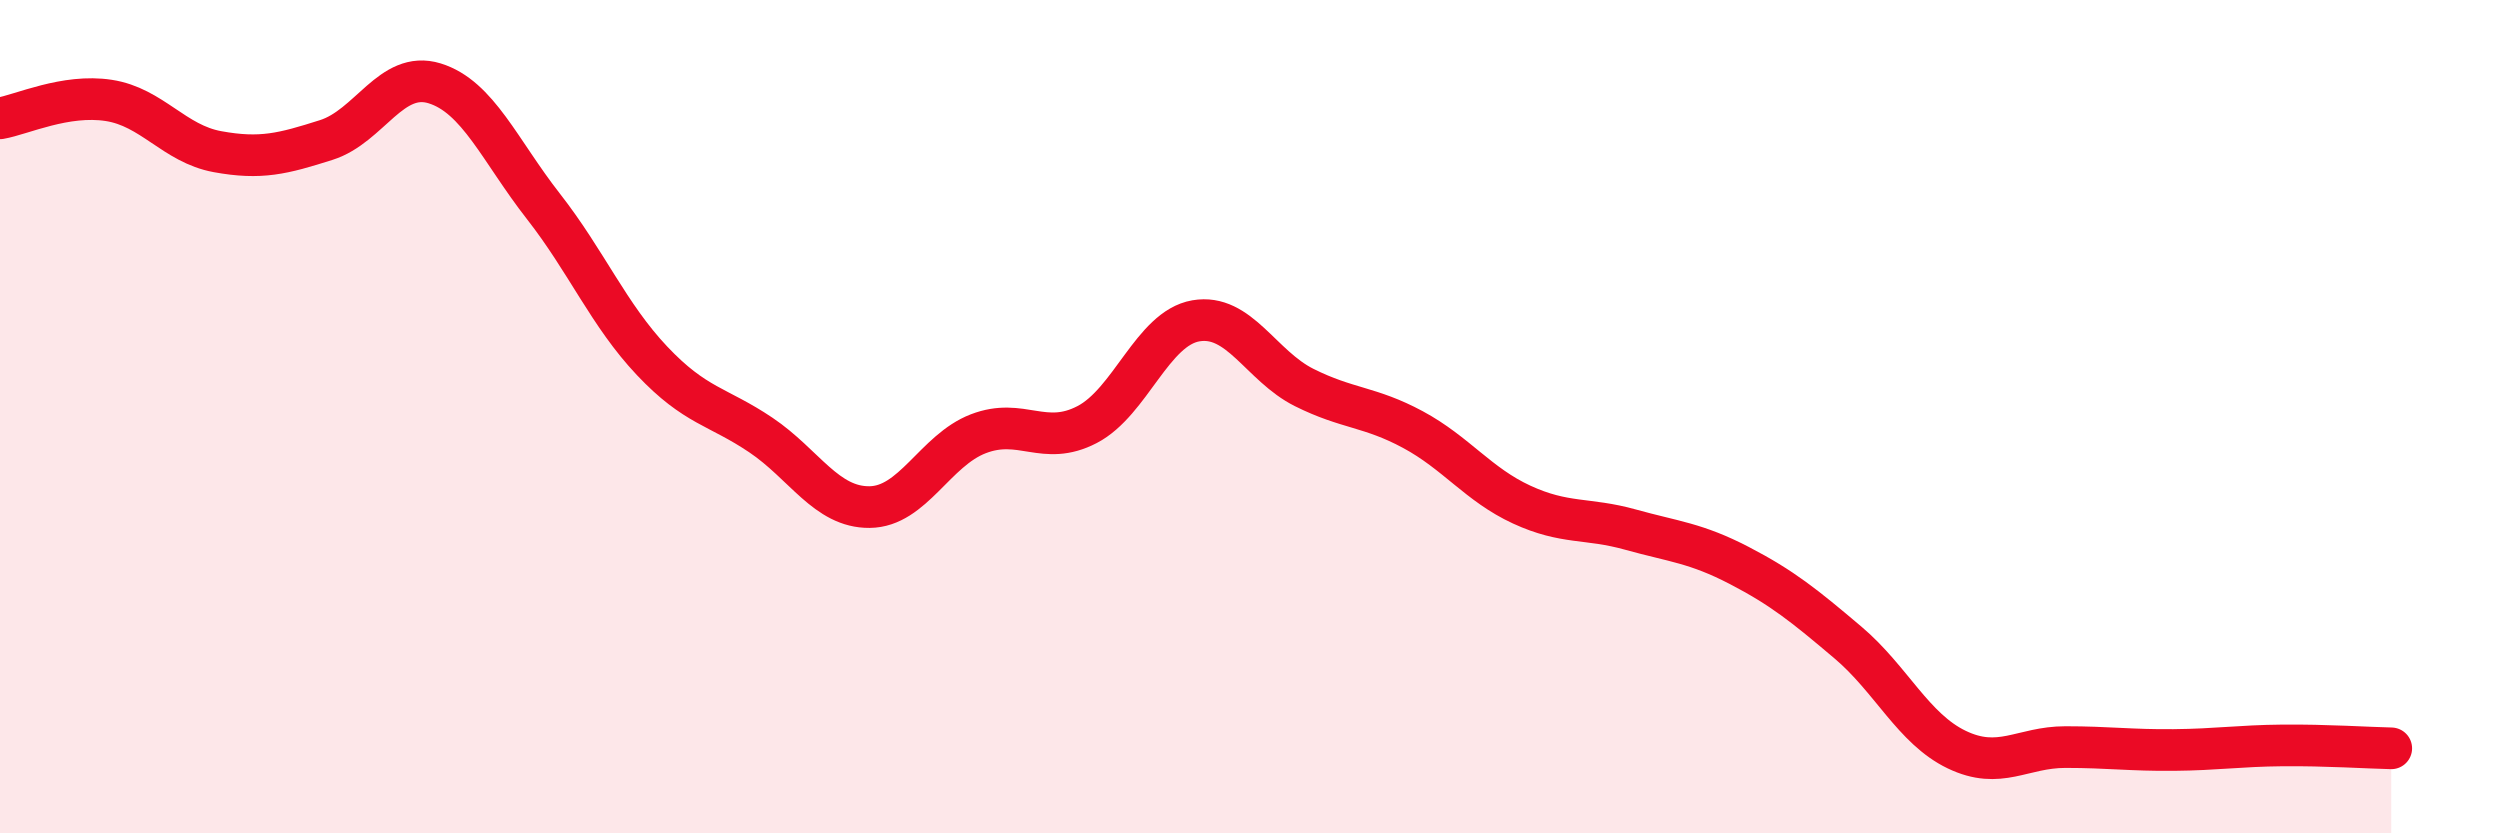
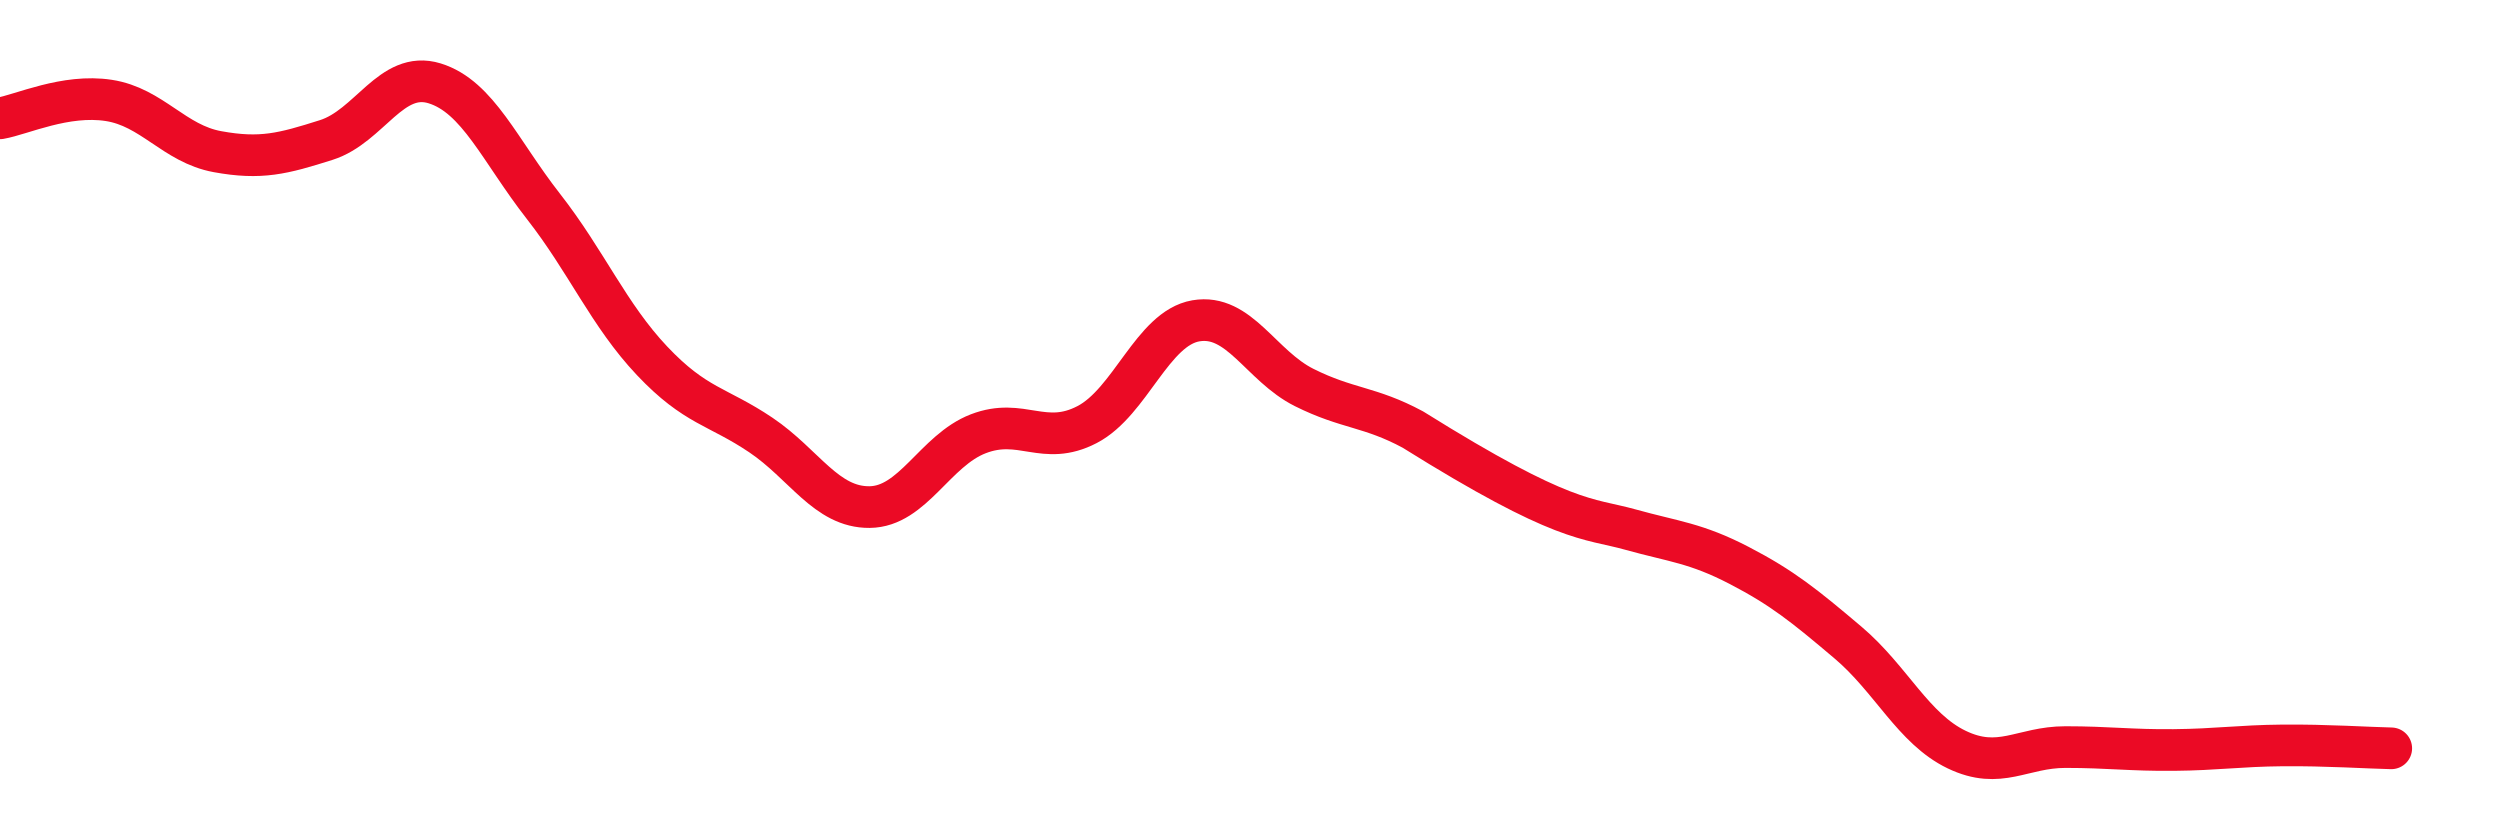
<svg xmlns="http://www.w3.org/2000/svg" width="60" height="20" viewBox="0 0 60 20">
-   <path d="M 0,2.84 C 0.52,2.75 1.57,2.25 2.61,2.41 C 3.65,2.57 4.18,3.45 5.22,3.64 C 6.26,3.83 6.79,3.69 7.83,3.36 C 8.87,3.03 9.39,1.68 10.43,2 C 11.47,2.32 12,3.62 13.04,4.95 C 14.08,6.28 14.61,7.56 15.65,8.66 C 16.69,9.76 17.22,9.74 18.26,10.44 C 19.3,11.14 19.83,12.18 20.87,12.17 C 21.91,12.16 22.44,10.81 23.48,10.41 C 24.52,10.01 25.05,10.73 26.09,10.19 C 27.13,9.65 27.66,7.88 28.7,7.7 C 29.74,7.52 30.26,8.78 31.3,9.3 C 32.34,9.82 32.87,9.75 33.91,10.31 C 34.95,10.87 35.48,11.63 36.52,12.11 C 37.56,12.59 38.09,12.42 39.13,12.71 C 40.17,13 40.7,13.03 41.74,13.57 C 42.78,14.11 43.31,14.54 44.35,15.42 C 45.39,16.3 45.92,17.49 46.96,17.99 C 48,18.49 48.53,17.93 49.57,17.93 C 50.61,17.93 51.13,18.01 52.17,18 C 53.21,17.99 53.74,17.9 54.78,17.89 C 55.82,17.88 56.87,17.95 57.39,17.96L57.39 20L0 20Z" fill="#EB0A25" opacity="0.1" stroke-linecap="round" stroke-linejoin="round" />
-   <path d="M 0,2.84 C 0.52,2.75 1.57,2.25 2.61,2.41 C 3.65,2.57 4.18,3.45 5.22,3.64 C 6.26,3.83 6.79,3.69 7.83,3.36 C 8.87,3.03 9.39,1.68 10.43,2 C 11.47,2.32 12,3.62 13.04,4.95 C 14.08,6.28 14.61,7.56 15.65,8.66 C 16.69,9.76 17.22,9.74 18.26,10.44 C 19.3,11.14 19.83,12.18 20.87,12.17 C 21.91,12.16 22.44,10.81 23.48,10.41 C 24.52,10.01 25.05,10.73 26.09,10.19 C 27.13,9.65 27.66,7.88 28.7,7.7 C 29.74,7.52 30.26,8.78 31.3,9.3 C 32.34,9.82 32.87,9.75 33.91,10.31 C 34.95,10.87 35.48,11.63 36.52,12.11 C 37.56,12.59 38.09,12.42 39.13,12.71 C 40.17,13 40.7,13.03 41.74,13.57 C 42.78,14.11 43.31,14.54 44.35,15.42 C 45.39,16.3 45.92,17.49 46.96,17.99 C 48,18.49 48.53,17.93 49.57,17.93 C 50.61,17.93 51.13,18.01 52.17,18 C 53.21,17.99 53.74,17.9 54.78,17.89 C 55.82,17.88 56.87,17.95 57.39,17.96" stroke="#EB0A25" stroke-width="1" fill="none" stroke-linecap="round" stroke-linejoin="round" />
+   <path d="M 0,2.84 C 0.52,2.75 1.57,2.25 2.61,2.41 C 3.65,2.57 4.18,3.45 5.22,3.64 C 6.26,3.83 6.79,3.69 7.83,3.36 C 8.87,3.03 9.39,1.68 10.43,2 C 11.47,2.32 12,3.62 13.04,4.95 C 14.08,6.28 14.61,7.56 15.65,8.66 C 16.69,9.76 17.22,9.74 18.26,10.44 C 19.3,11.14 19.83,12.18 20.87,12.17 C 21.91,12.16 22.44,10.81 23.48,10.41 C 24.52,10.01 25.05,10.73 26.09,10.19 C 27.13,9.65 27.66,7.88 28.7,7.7 C 29.74,7.52 30.26,8.78 31.3,9.3 C 32.34,9.82 32.87,9.75 33.91,10.31 C 37.56,12.59 38.09,12.42 39.13,12.71 C 40.17,13 40.7,13.03 41.74,13.57 C 42.78,14.11 43.31,14.54 44.35,15.42 C 45.39,16.3 45.92,17.49 46.96,17.99 C 48,18.49 48.53,17.93 49.57,17.93 C 50.61,17.93 51.13,18.01 52.17,18 C 53.21,17.99 53.74,17.9 54.78,17.89 C 55.82,17.88 56.87,17.95 57.39,17.96" stroke="#EB0A25" stroke-width="1" fill="none" stroke-linecap="round" stroke-linejoin="round" />
</svg>